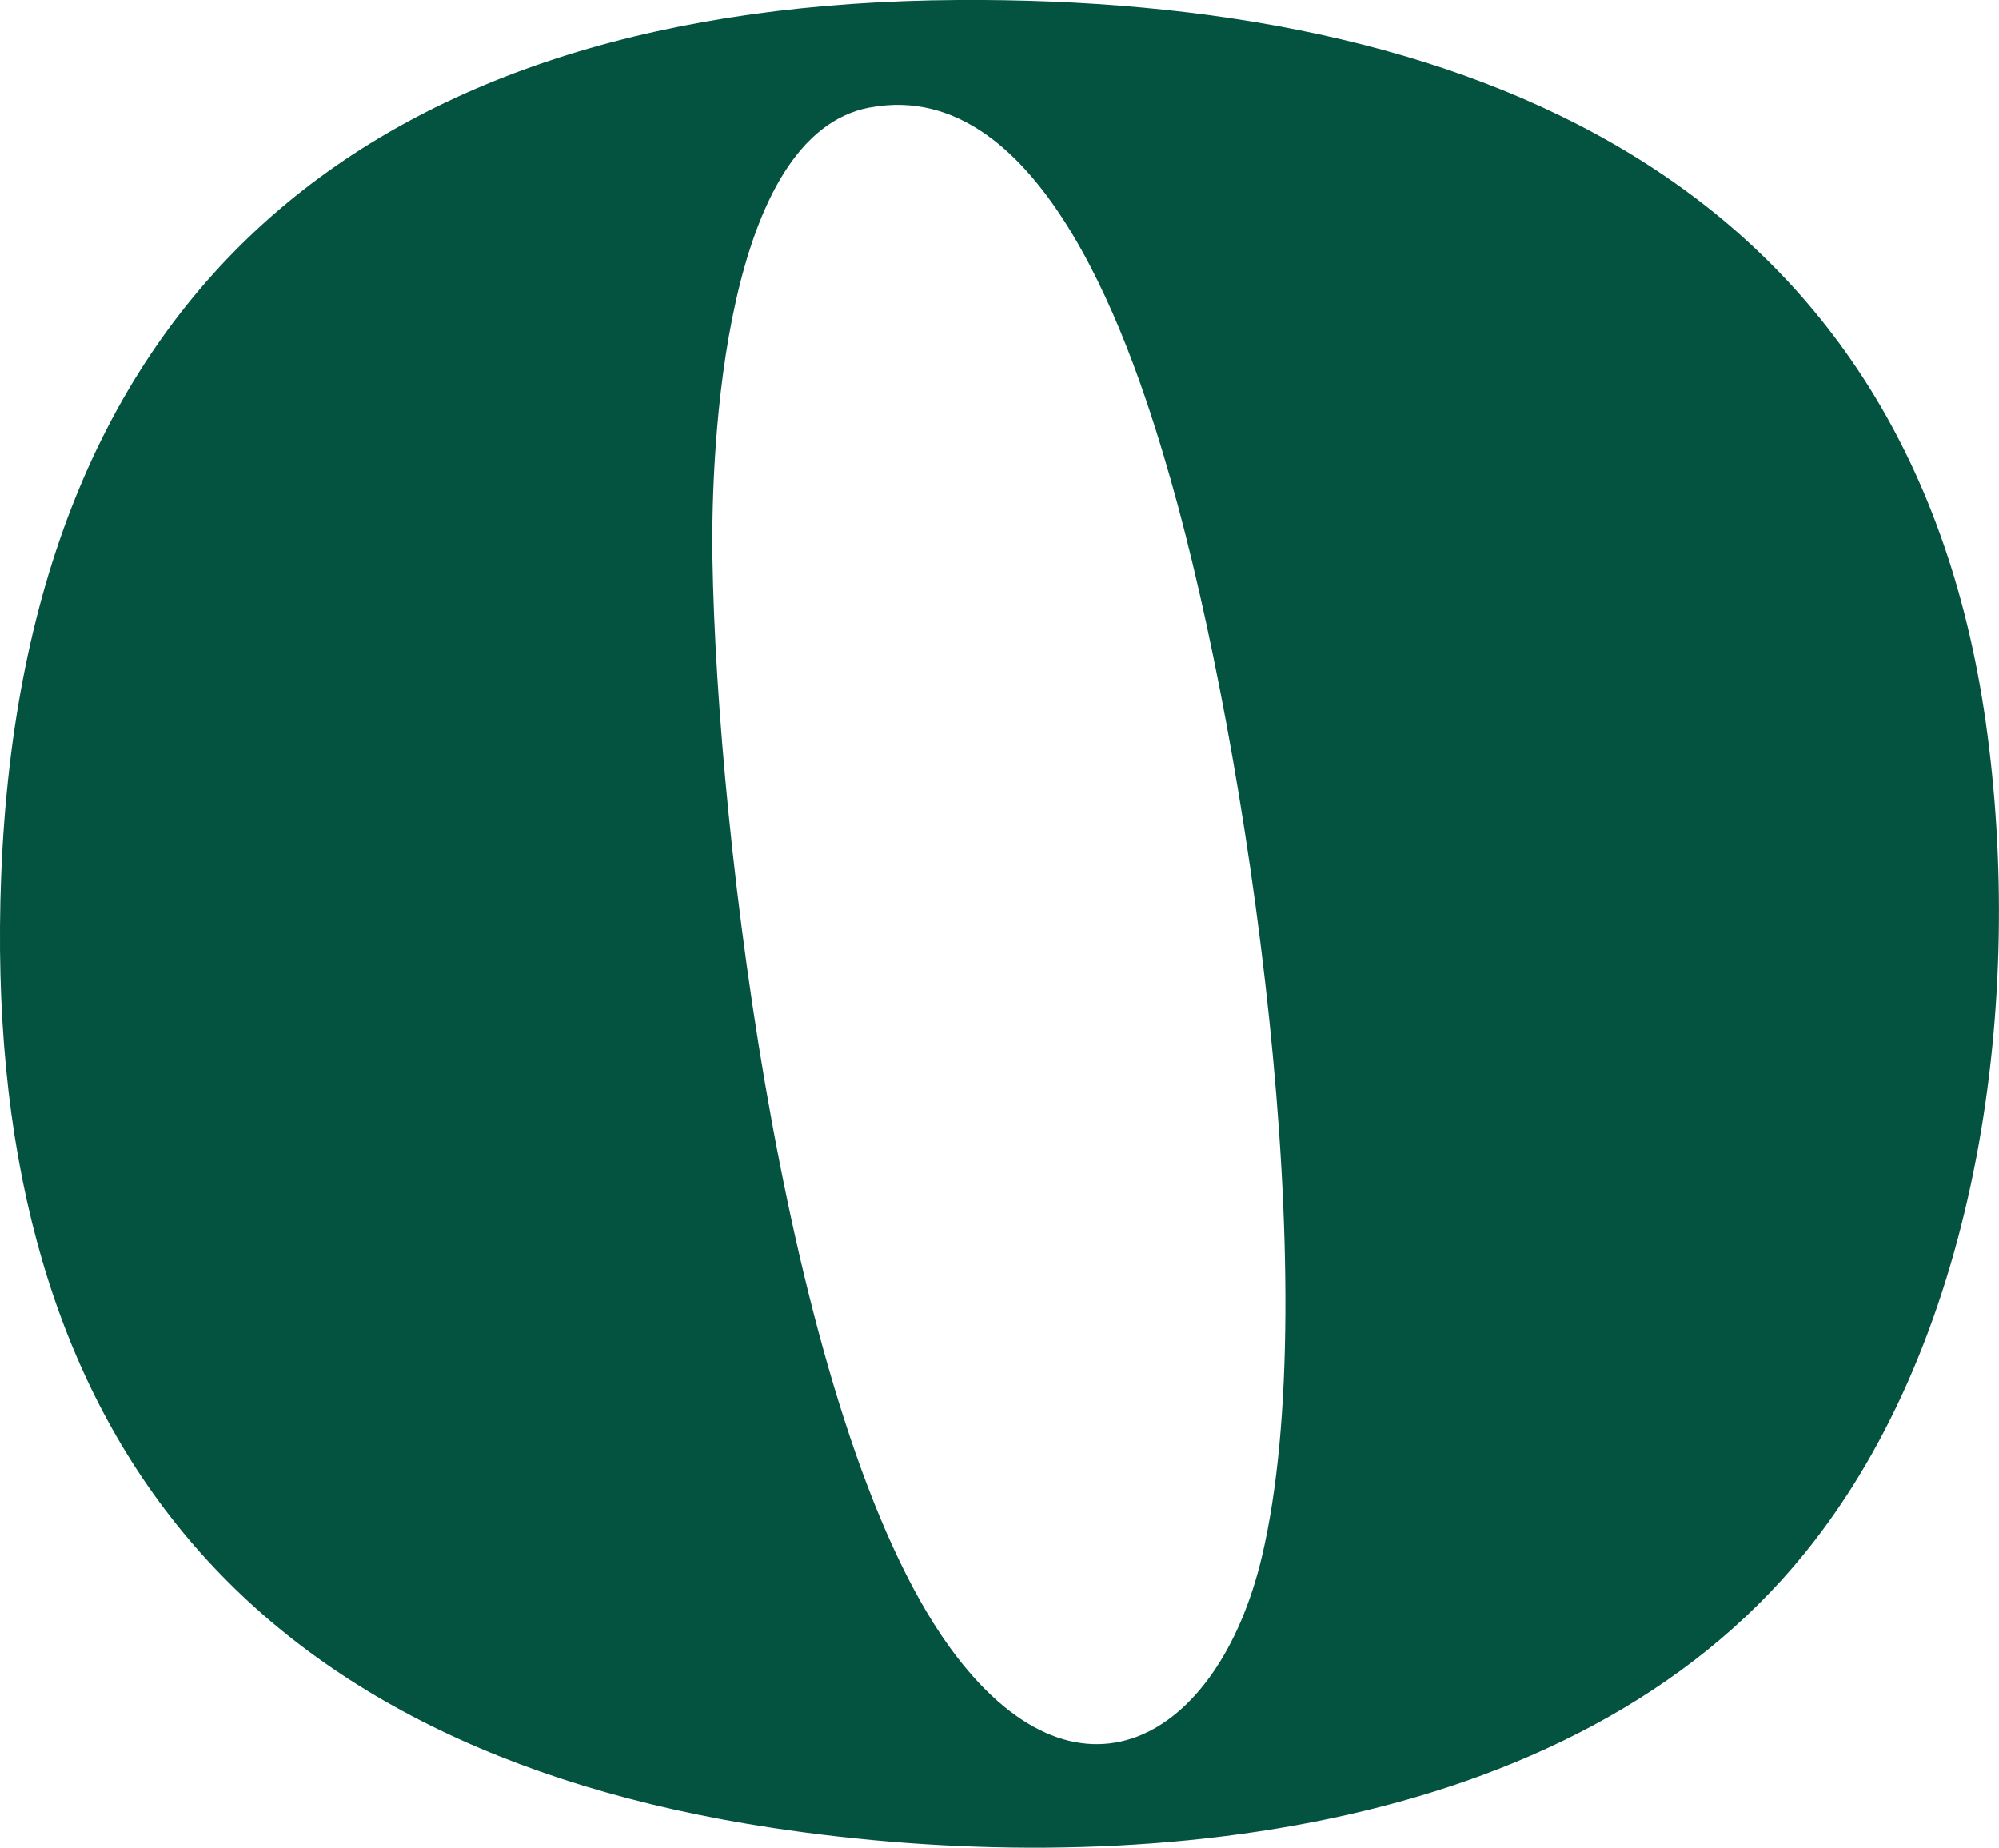
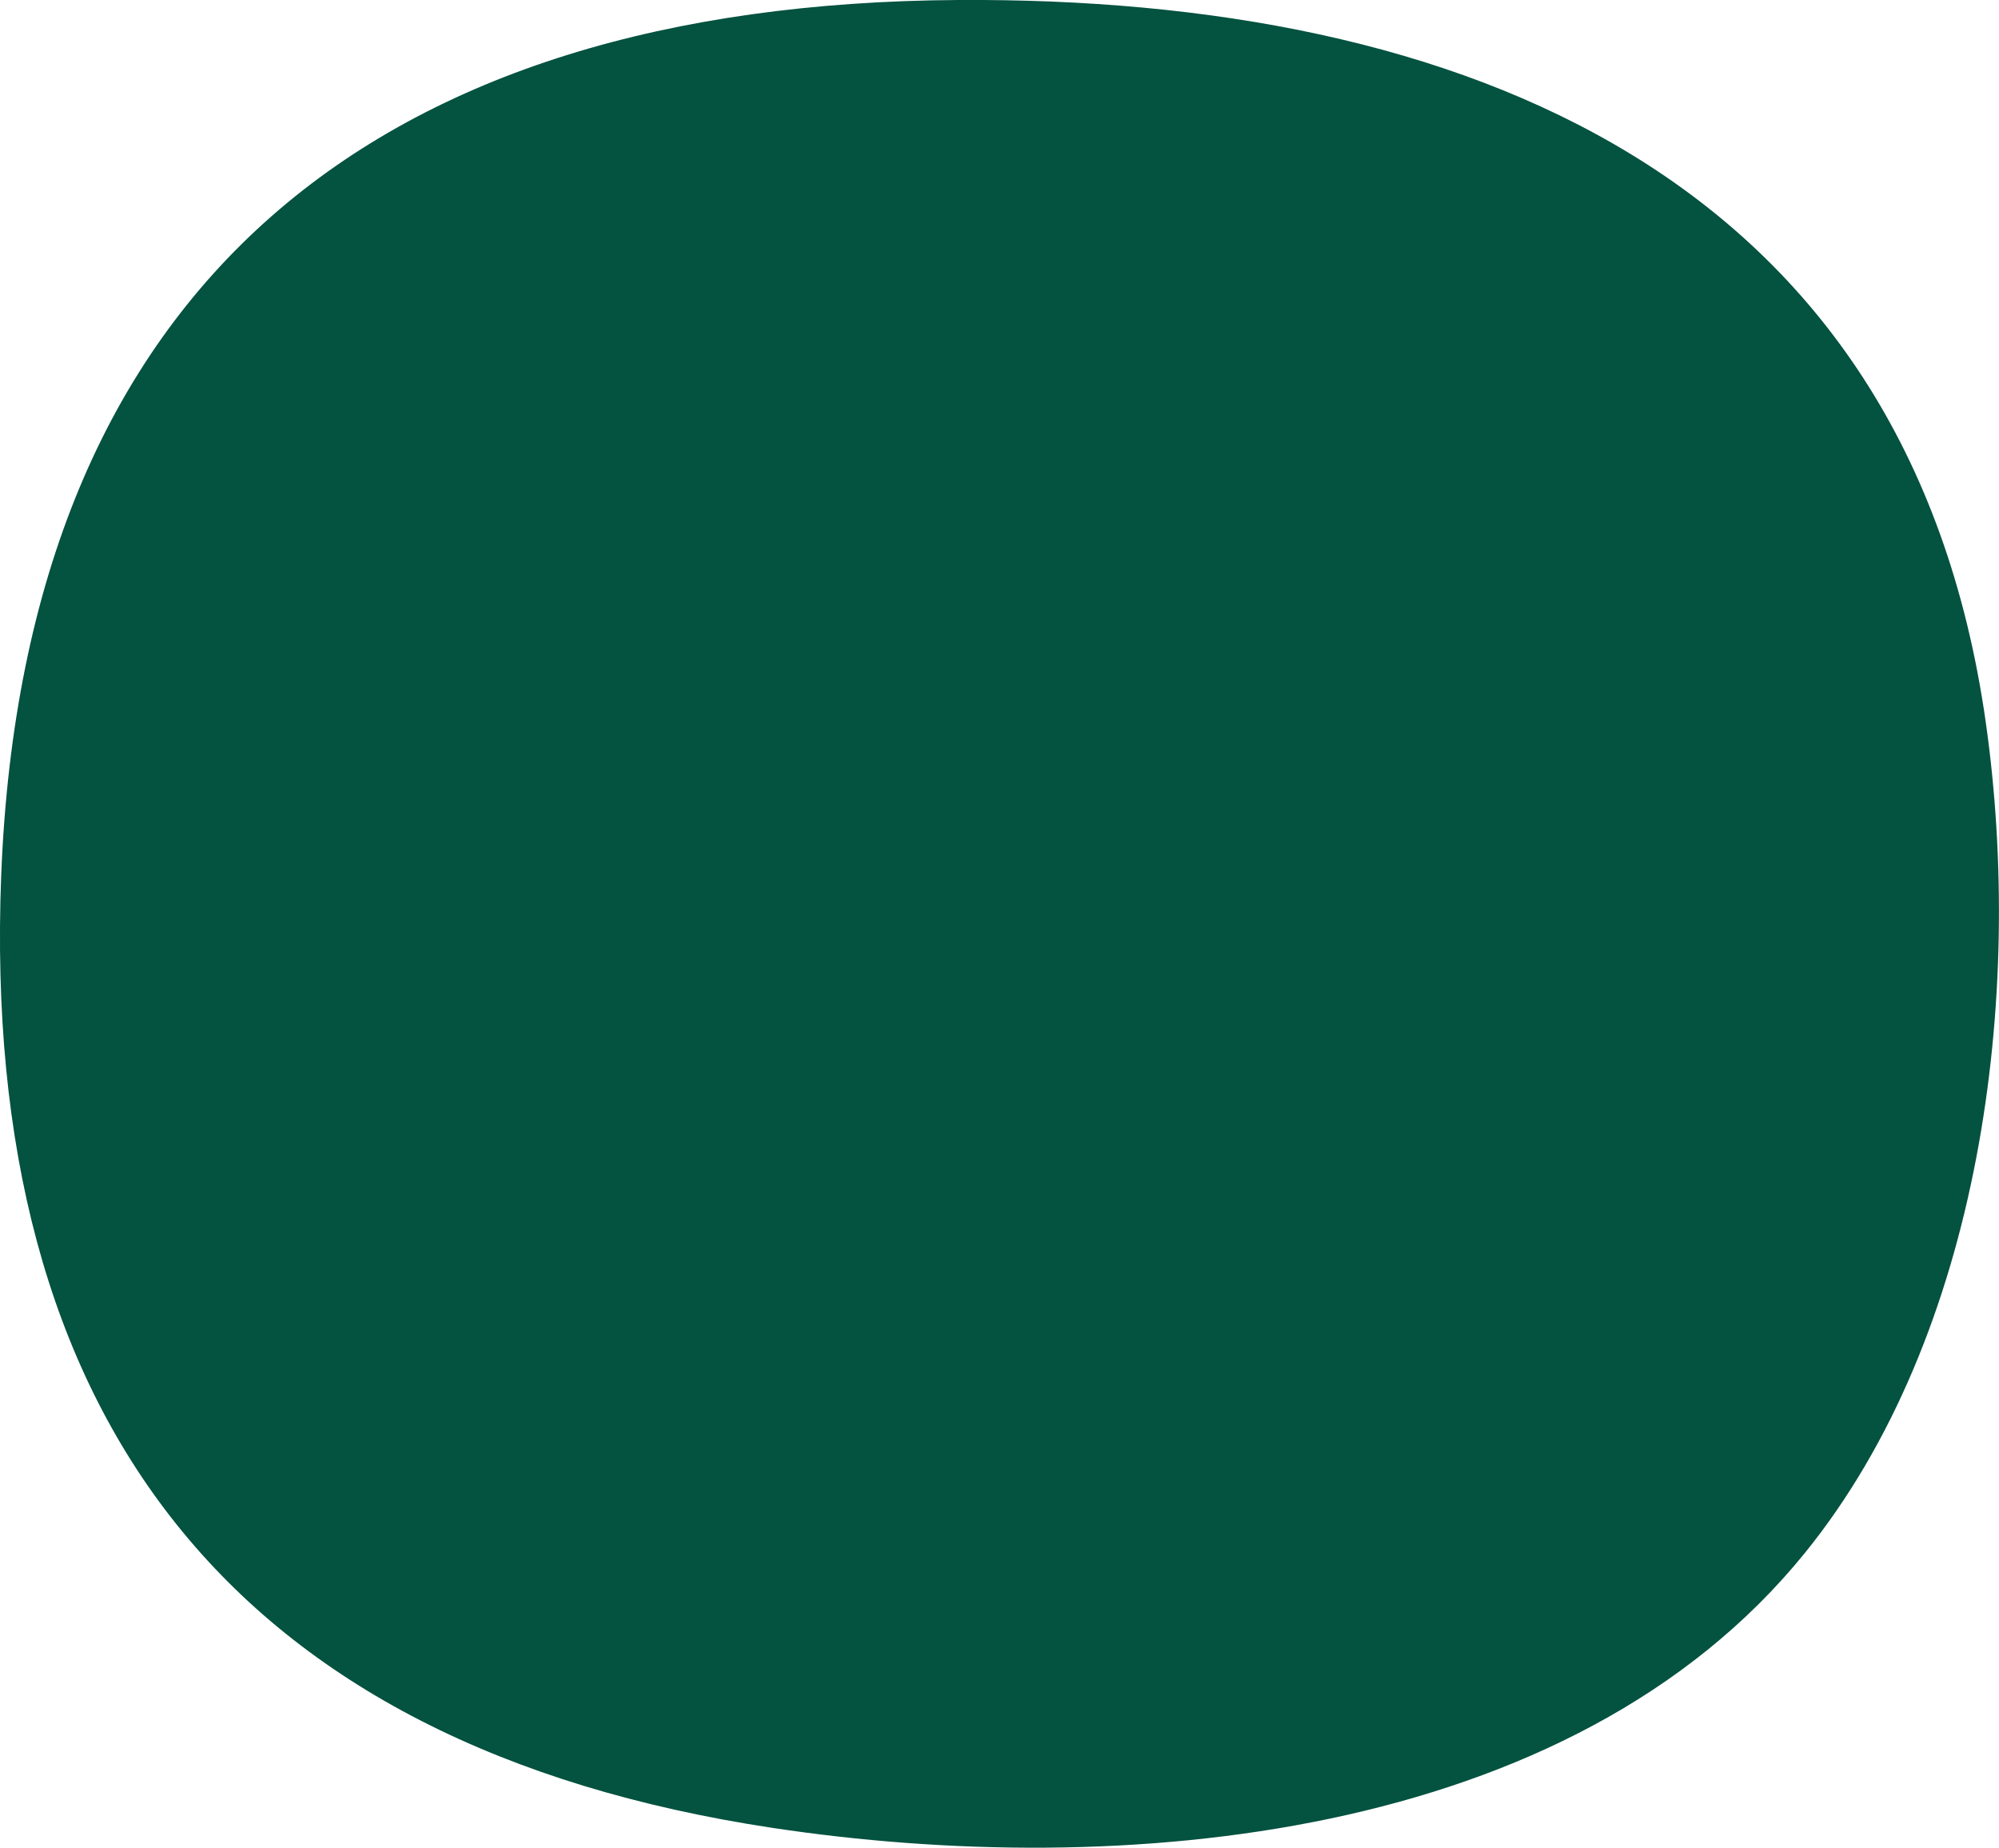
<svg xmlns="http://www.w3.org/2000/svg" viewBox="0 0 247.78 229.01" data-sanitized-data-name="Layer 1" data-name="Layer 1" id="Layer_1">
  <defs>
    <style>
      .cls-1 {
        fill: #045240;
      }
    </style>
  </defs>
-   <path d="M118.67,0c62.41-.41,117.87,21.6,127.48,89.59,4.77,33.72-.47,75.75-22.4,102.85-29.09,35.95-85.24,40.58-128.03,34.11C28.88,216.44-2.48,175.73.15,108.47,3.04,34.83,47.12.47,118.67,0ZM107.83,13.31c-18.06,3.37-19.74,41.96-19.52,55.94.55,34.34,9.35,107.04,29.32,134.79,15.77,21.91,33.37,11.71,38.78-11.08,7.91-33.38-1.71-99.94-11.31-133.55-4.51-15.82-15.69-50.12-37.27-46.09Z" class="cls-1" />
+   <path d="M118.67,0c62.41-.41,117.87,21.6,127.48,89.59,4.77,33.72-.47,75.75-22.4,102.85-29.09,35.95-85.24,40.58-128.03,34.11C28.88,216.44-2.48,175.73.15,108.47,3.04,34.83,47.12.47,118.67,0ZM107.83,13.31Z" class="cls-1" />
</svg>